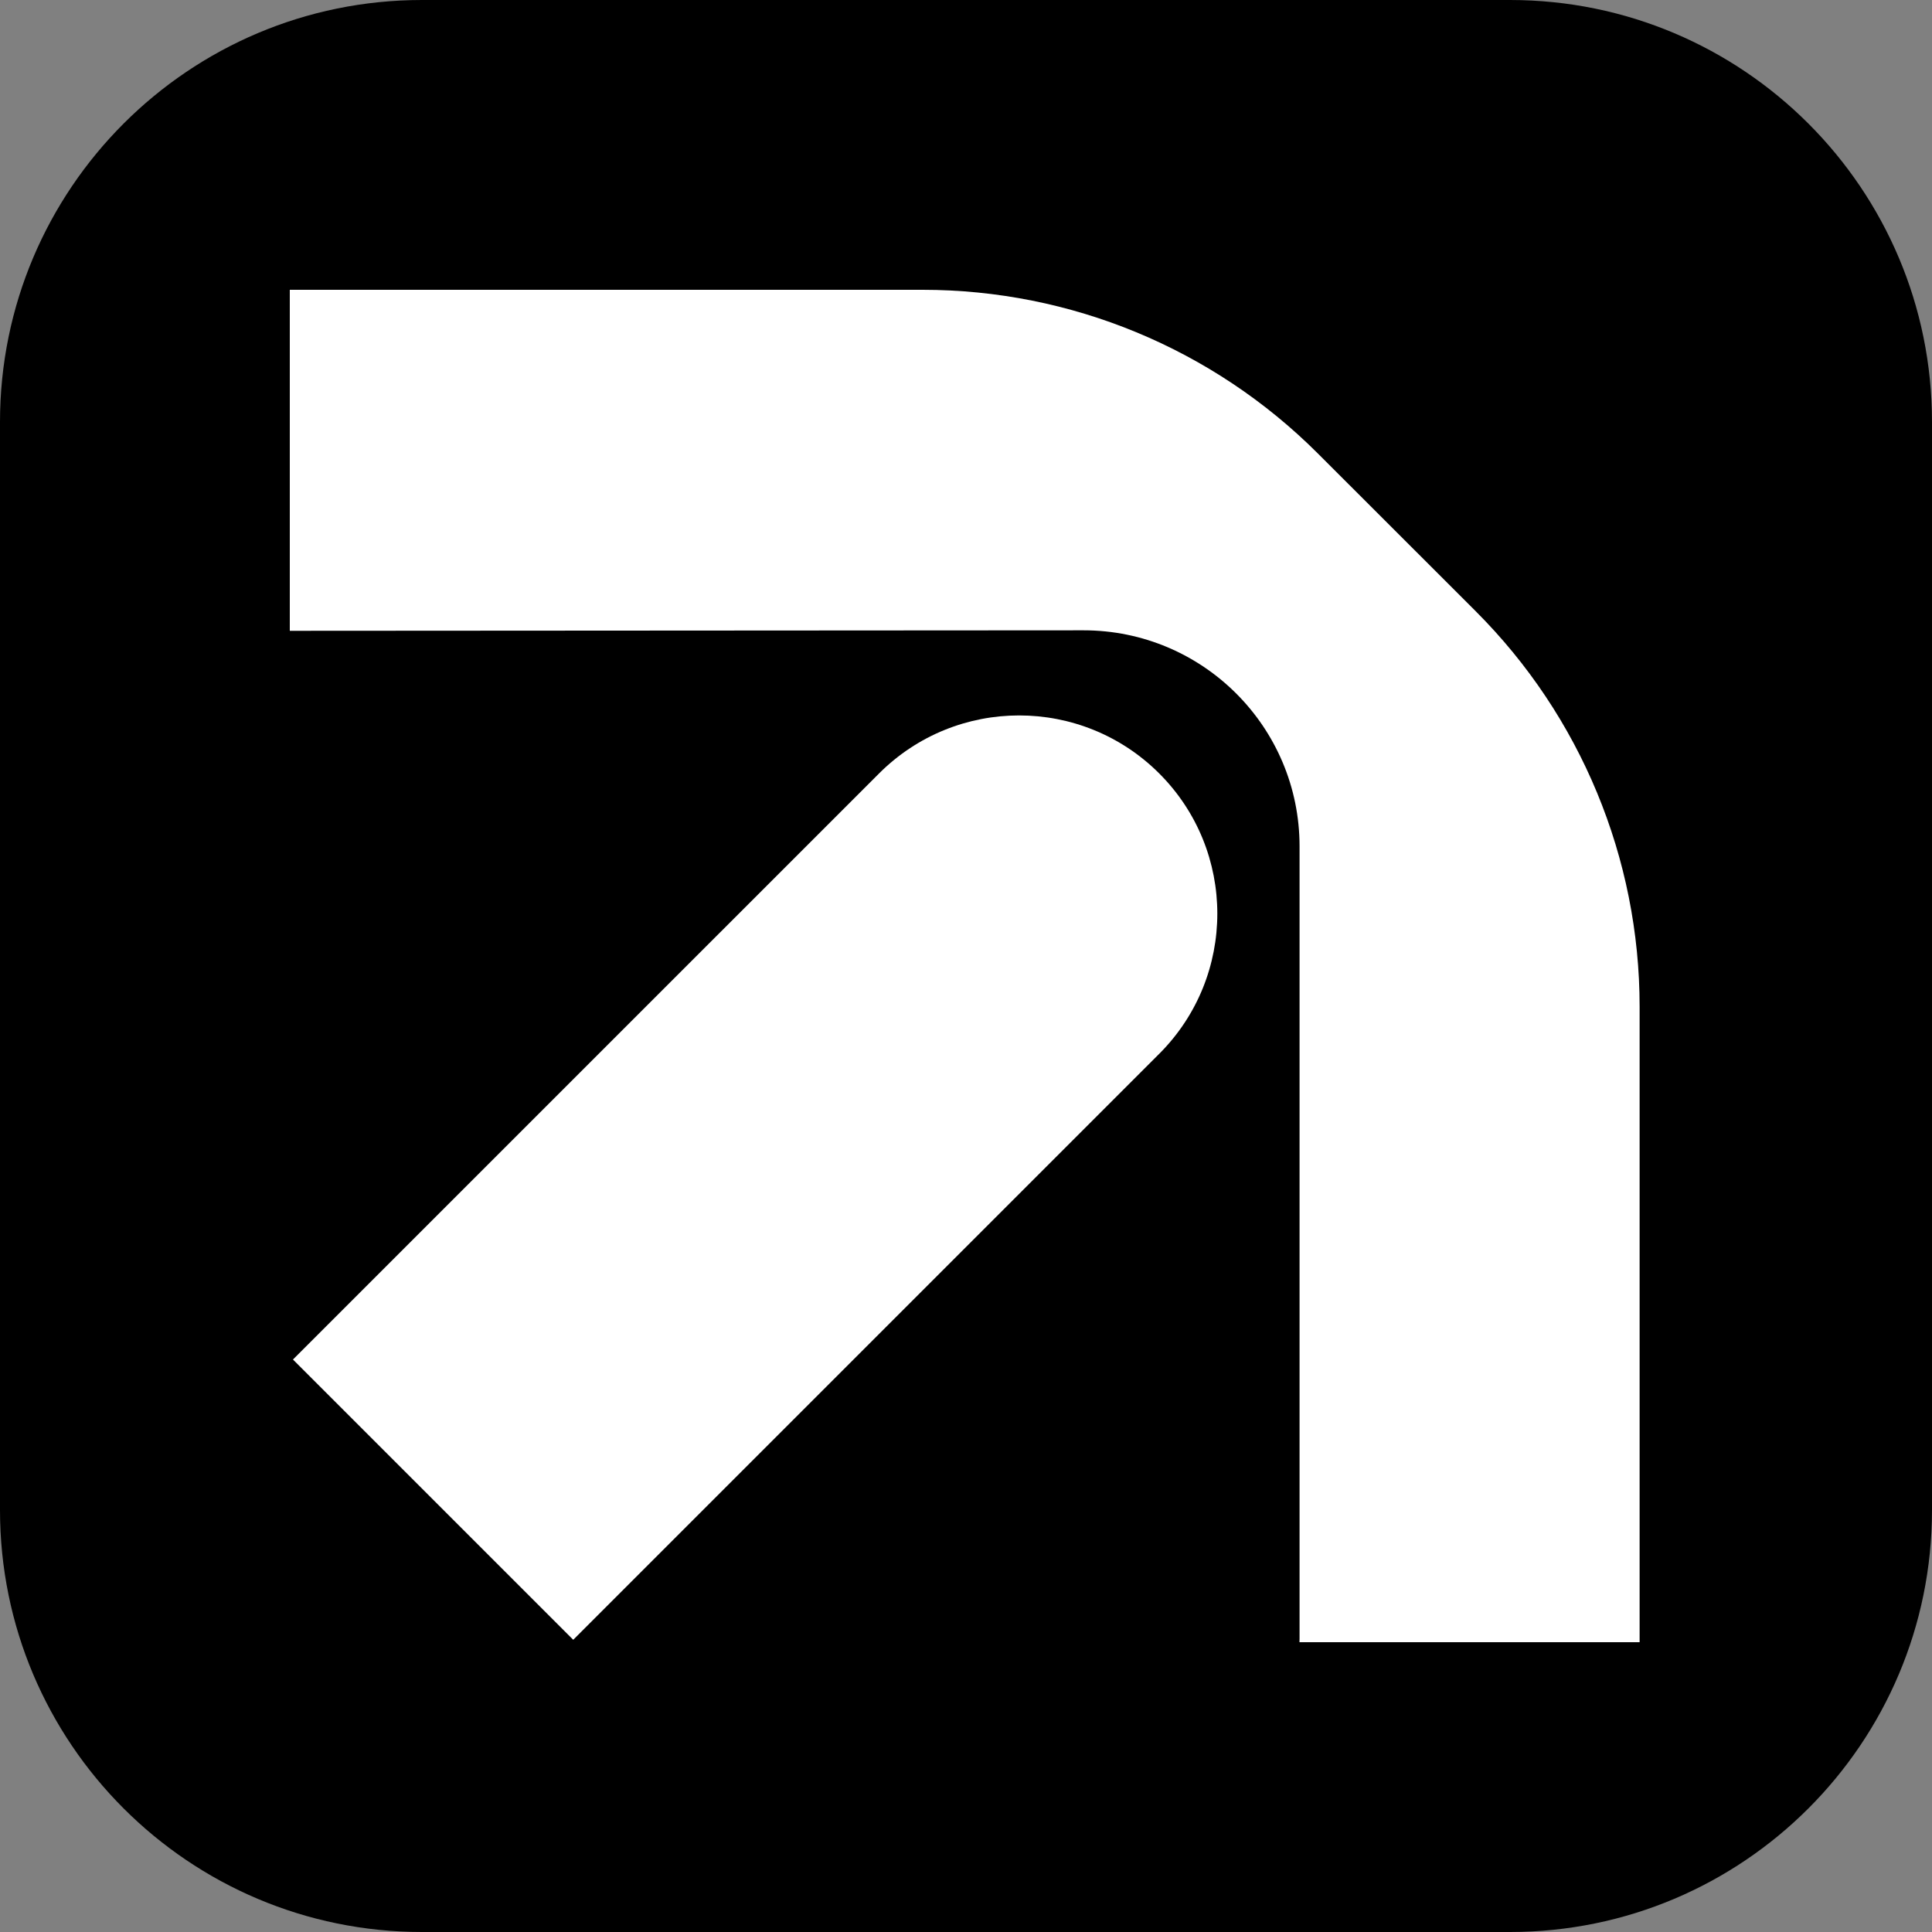
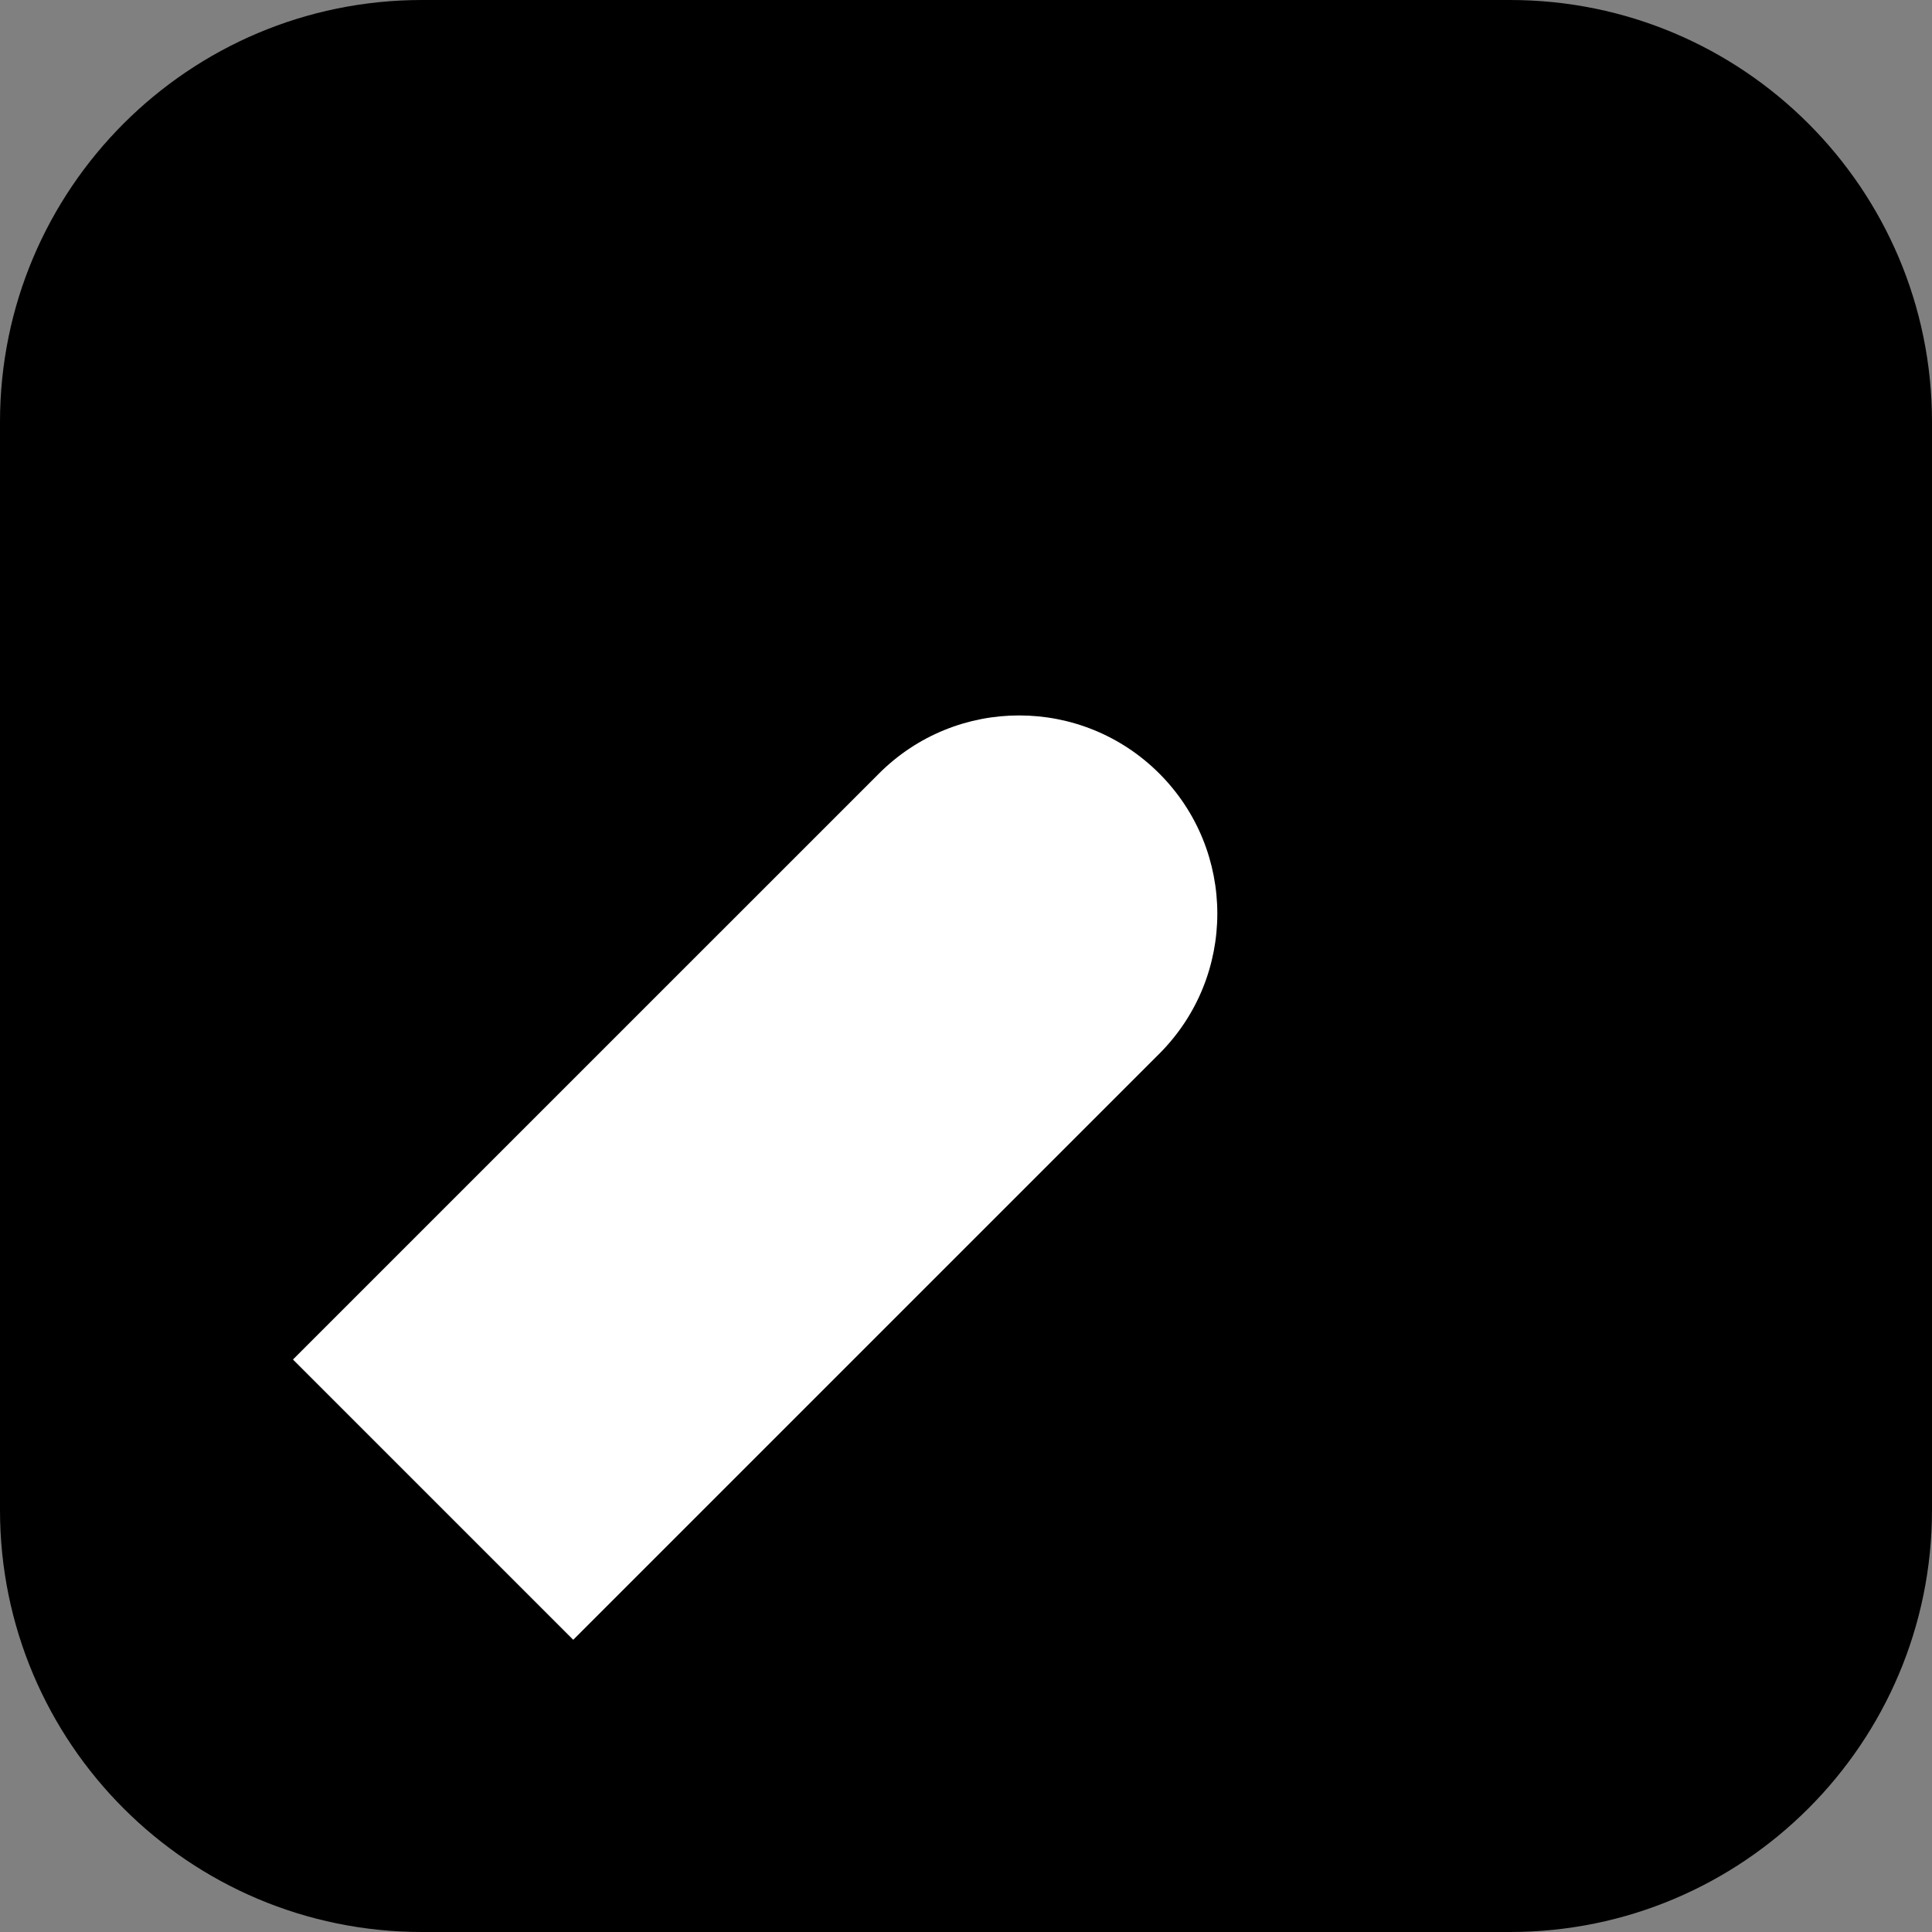
<svg xmlns="http://www.w3.org/2000/svg" width="80" height="80" viewBox="0 0 80 80" fill="none">
  <rect x="0" y="0" width="80" height="80" fill="#808080" stroke="none" />
  <path d="M62.527 0H17.473C7.823 0 0 7.823 0 17.473V62.527C0 72.177 7.823 80 17.473 80H62.527C72.177 80 80 72.177 80 62.527V17.473C80 7.823 72.177 0 62.527 0Z" fill="black" />
-   <path d="M61.105 25.308L54.56 18.768C50.22 14.434 44.339 12 38.205 12H12V26.12L44.868 26.1C49.806 26.1 53.812 30.104 53.812 35.045V67.846C53.812 67.897 53.808 67.947 53.808 68H67.893V41.682C67.893 35.54 65.451 29.651 61.105 25.309V25.308Z" fill="white" />
  <path d="M48.003 32.029C44.797 28.823 39.603 28.823 36.398 32.029L12.131 56.295L23.736 67.9L48.003 43.634C51.208 40.428 51.208 35.234 48.003 32.029Z" fill="white" />
</svg>